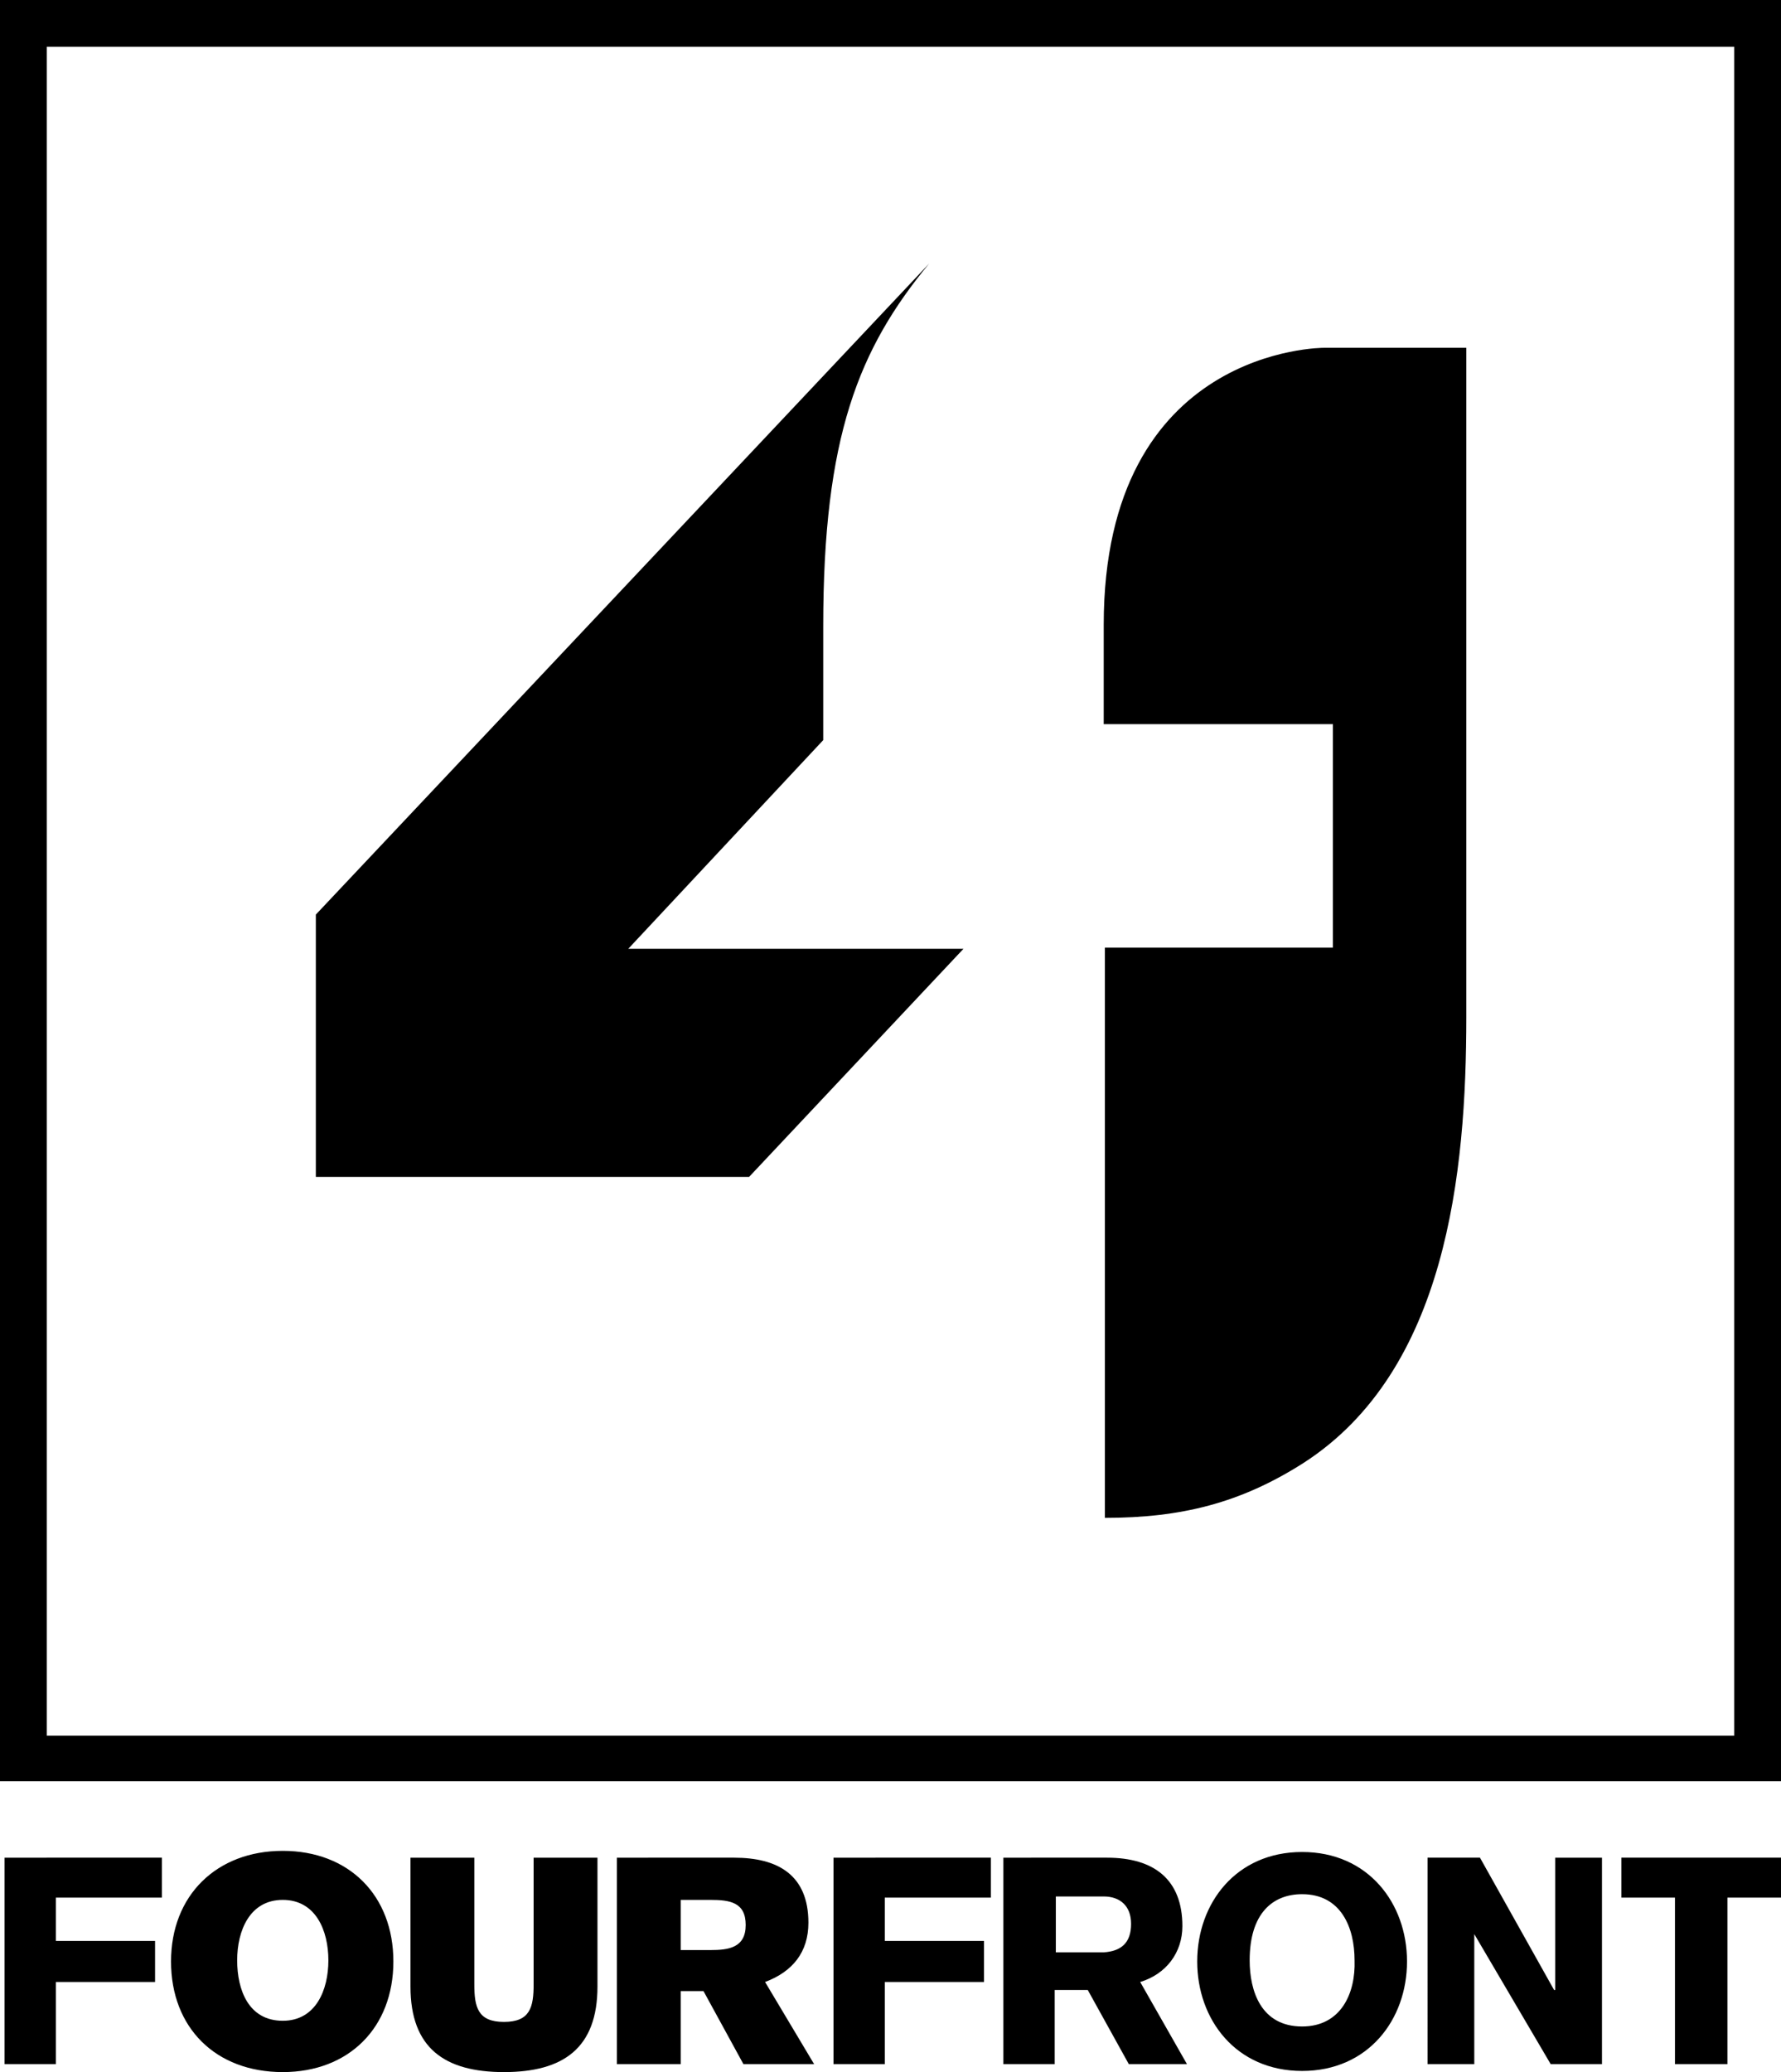
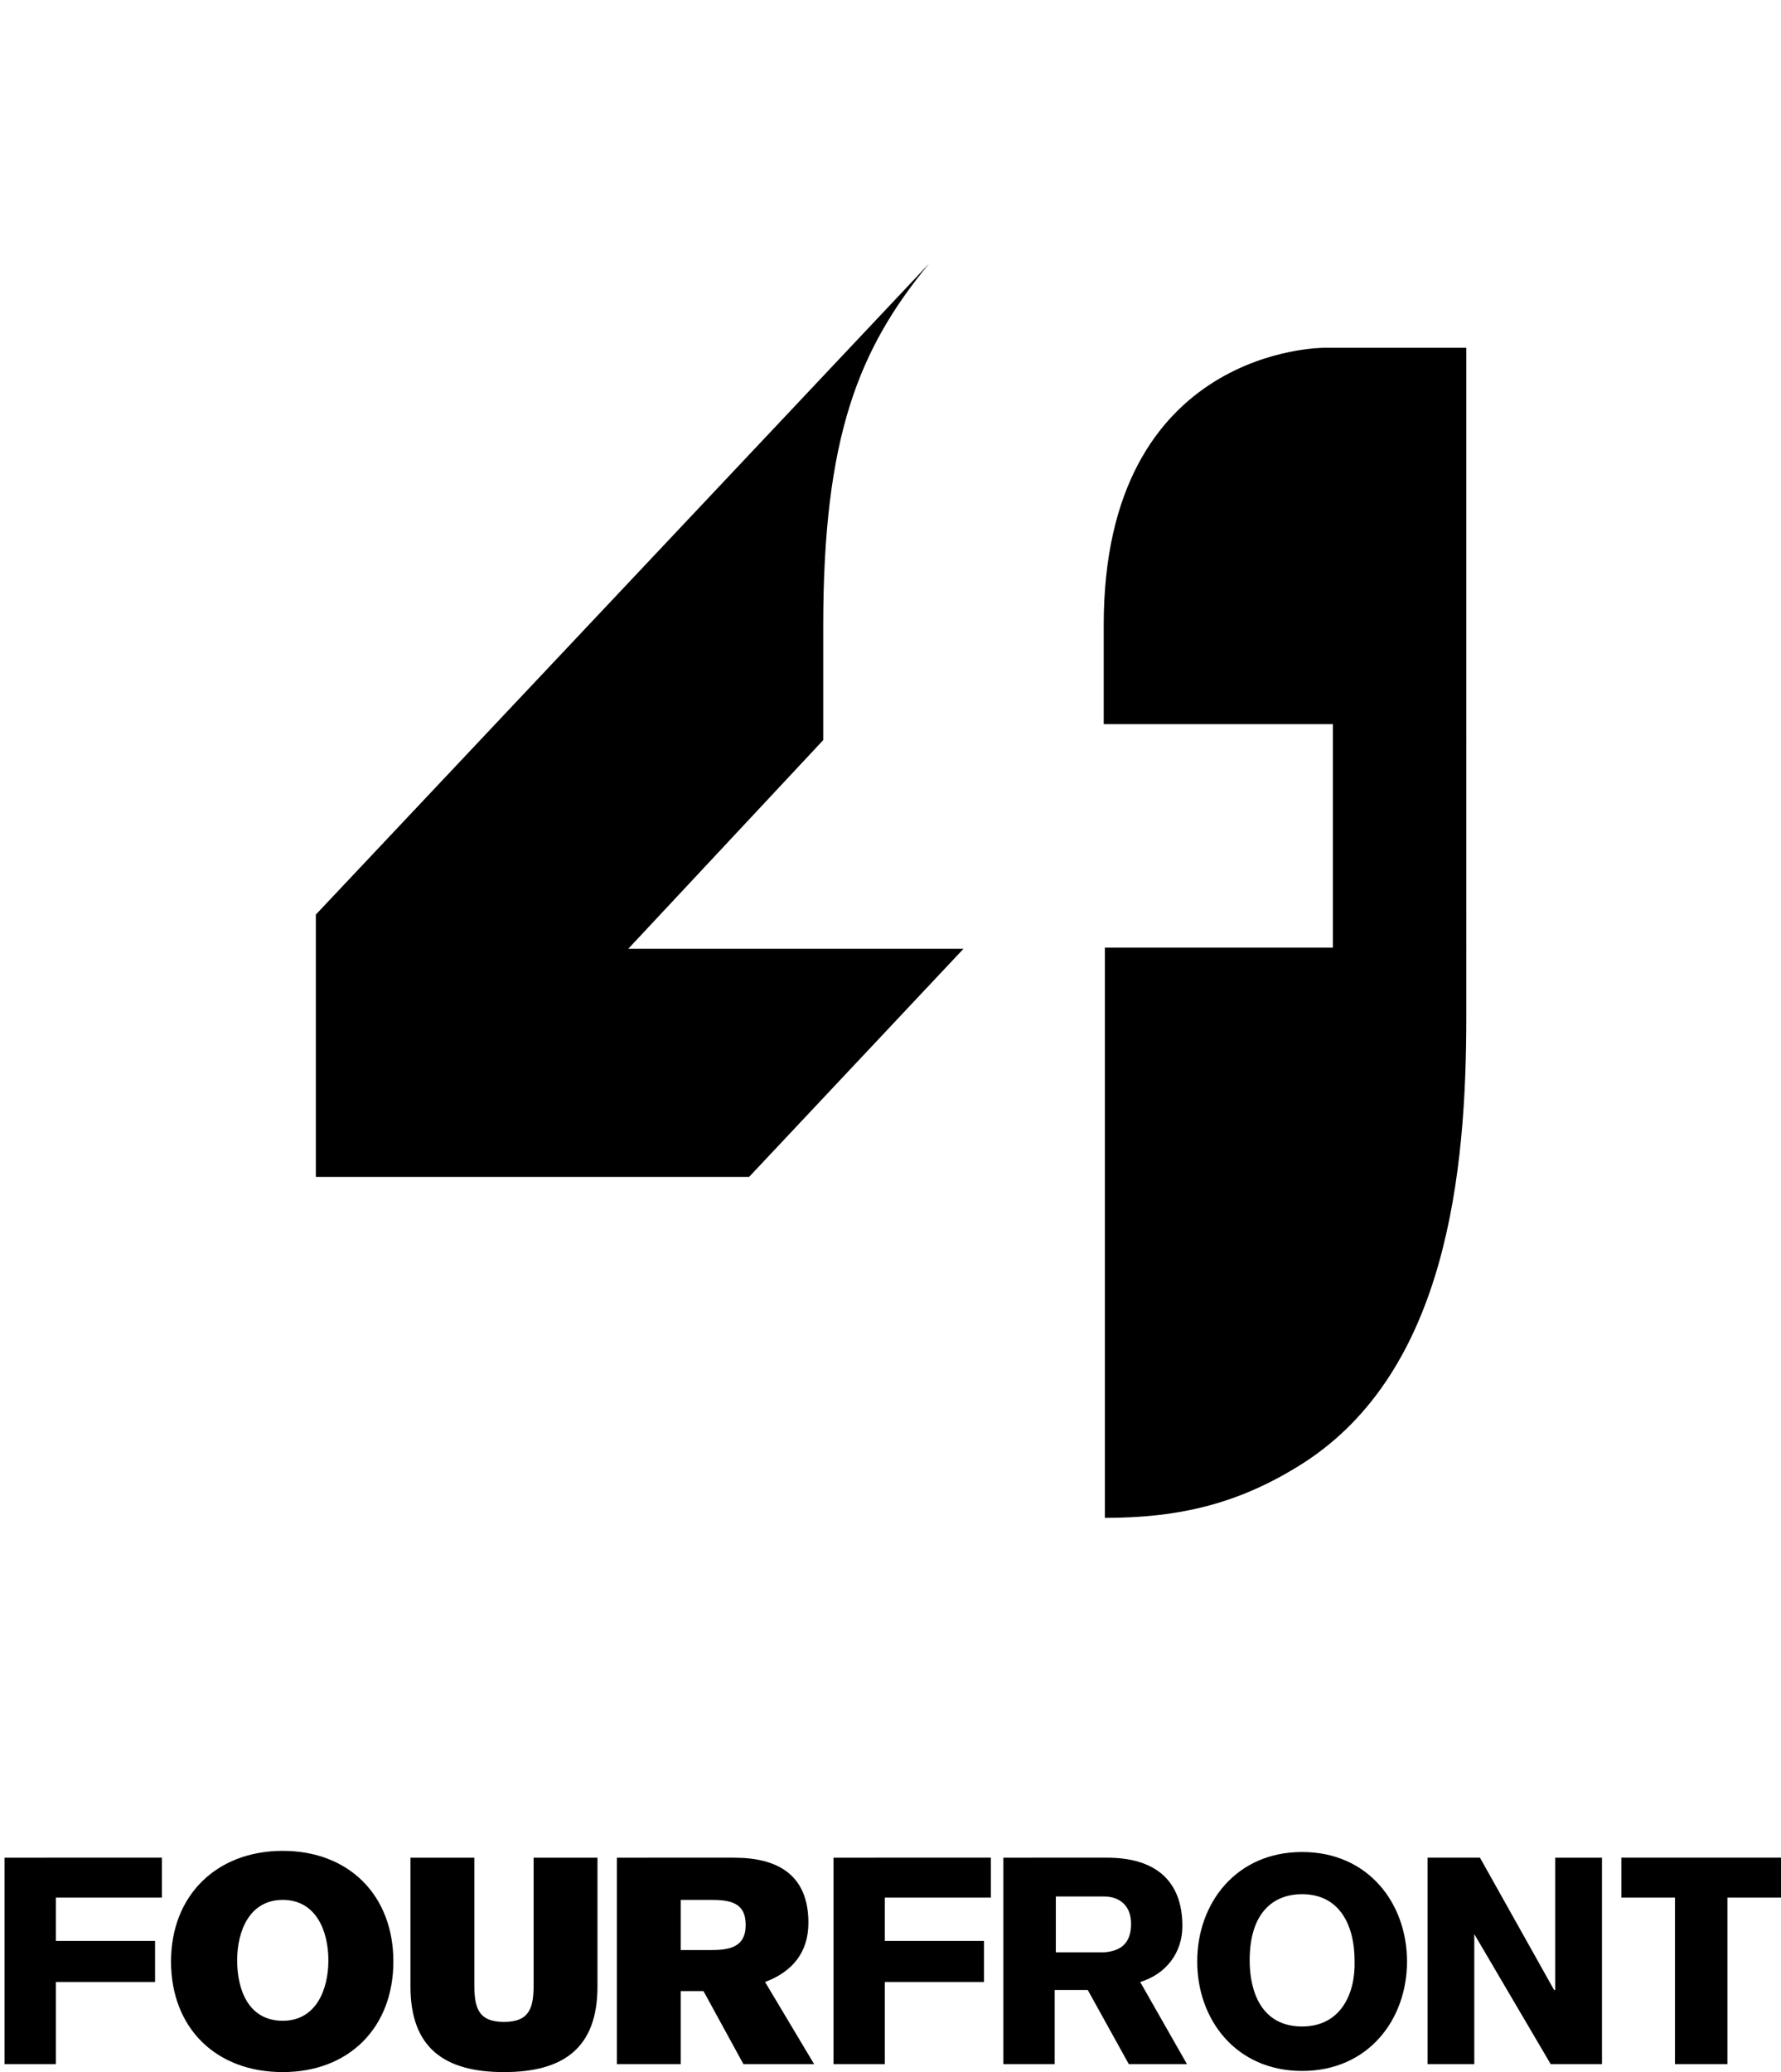
<svg xmlns="http://www.w3.org/2000/svg" viewBox="0 0 156.2 181.7">
-   <path d="M154.2 0H0v156.2h156.2V0h-2zm-2.1 4.1v148.1H4.1V4.1h148z" />
  <path d="M116.1 30.5s-19.3-.1-19.3 24.3v8.7h20.1v19.6h-20v50c6.7 0 11.9-1.3 17.4-4.8 12.6-8.1 14.3-25.5 14.3-39.1V30.5h-12.5zM72.2 64.9v-10c0-16.6 3.1-24.3 9.3-31.8L27.7 80.2v23h38l18.8-20H55.1l17.1-18.3zm64.2 109.6h-.1l-6.5-11.6h-4.6V181h4.1v-11.4L136 181h4.5v-18.1h-4.1zm-13-2.5c0-5.1-3.4-9.6-9.2-9.6-5.8 0-9.2 4.5-9.2 9.6s3.4 9.6 9.2 9.6c5.8 0 9.2-4.5 9.2-9.6zm-9.2 5.7c-3.6 0-4.6-3.1-4.6-5.8 0-4.1 2-5.8 4.6-5.8 3.4 0 4.6 2.9 4.6 5.8.1 2.9-1.2 5.8-4.6 5.8zm-27.9-7.5h-8.7v-3.8h9.3v-3.5H73.1V181h4.5v-7.2h8.7zm55.9-3.8h4.7V181h4.6v-14.6h4.7v-3.5h-14zm-42.2 7.4c2.3-.7 3.7-2.6 3.7-4.9 0-4.1-2.5-6-6.6-6H88V181h4.5v-6.5h2.9L99 181h5.1l-4.1-7.2zm-3.2-2.6h-4.2v-4.9h4.2c1.4 0 2.4.8 2.4 2.4 0 1.7-.9 2.4-2.4 2.5zm-25.9-2.6c0-4.2-2.7-5.7-6.5-5.7H54.1V181h5.6v-6.4h2l3.5 6.4h6.2l-4.3-7.2c2.4-.9 3.8-2.6 3.8-5.2zm-8.6 2.4h-2.6v-4.4h2.6c1.7 0 3.1.2 3.1 2.2s-1.5 2.2-3.1 2.2zm-15.5 3c0 2-.3 3.3-2.6 3.3-2.3 0-2.6-1.3-2.6-3.3v-11.1H36v11.3c0 5.4 3 7.5 8.2 7.5 5.2 0 8.2-2.1 8.2-7.5v-11.3h-5.6V174zm-22-11.7c-5.8 0-9.8 3.9-9.8 9.7s3.9 9.7 9.8 9.7c5.8 0 9.7-3.9 9.7-9.7 0-5.8-3.9-9.7-9.7-9.7zm0 14.9c-3 0-4-2.7-4-5.3s1.1-5.3 4-5.3 4 2.7 4 5.3c0 2.6-1.1 5.3-4 5.3zm-11.2-7H4.9v-3.8h9.3v-3.5H.4V181h4.5v-7.2h8.7z" />
</svg>